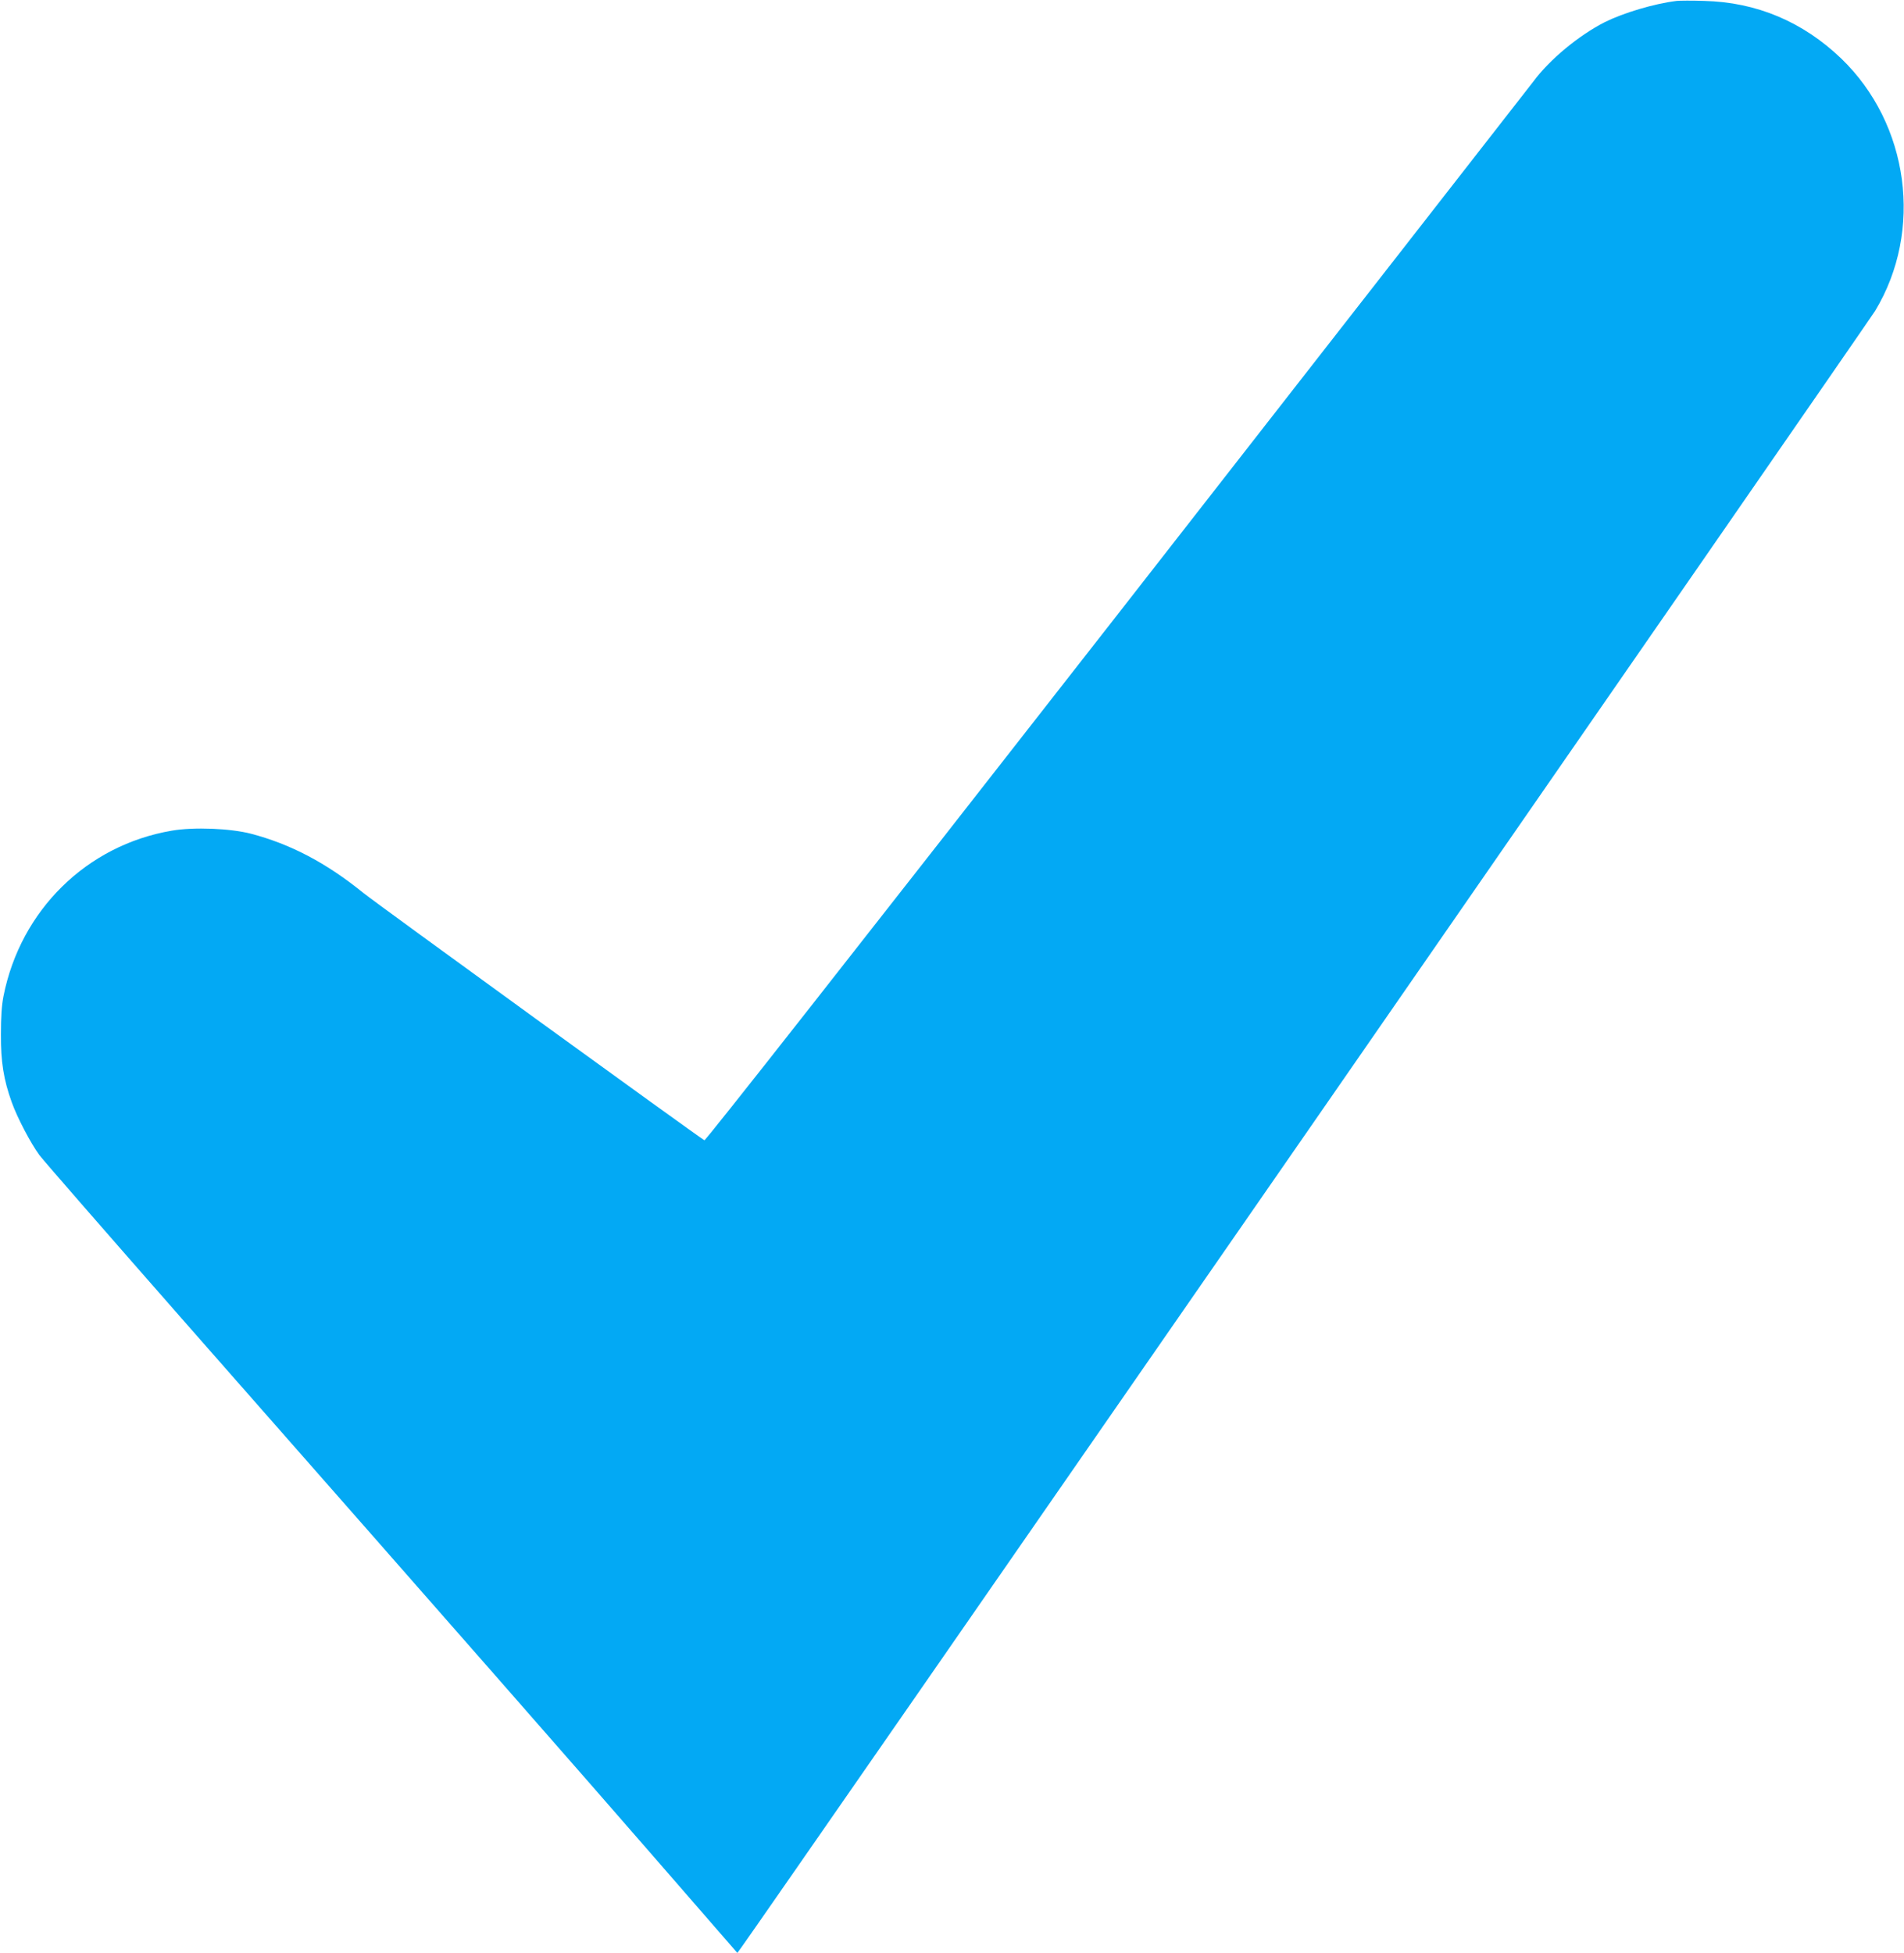
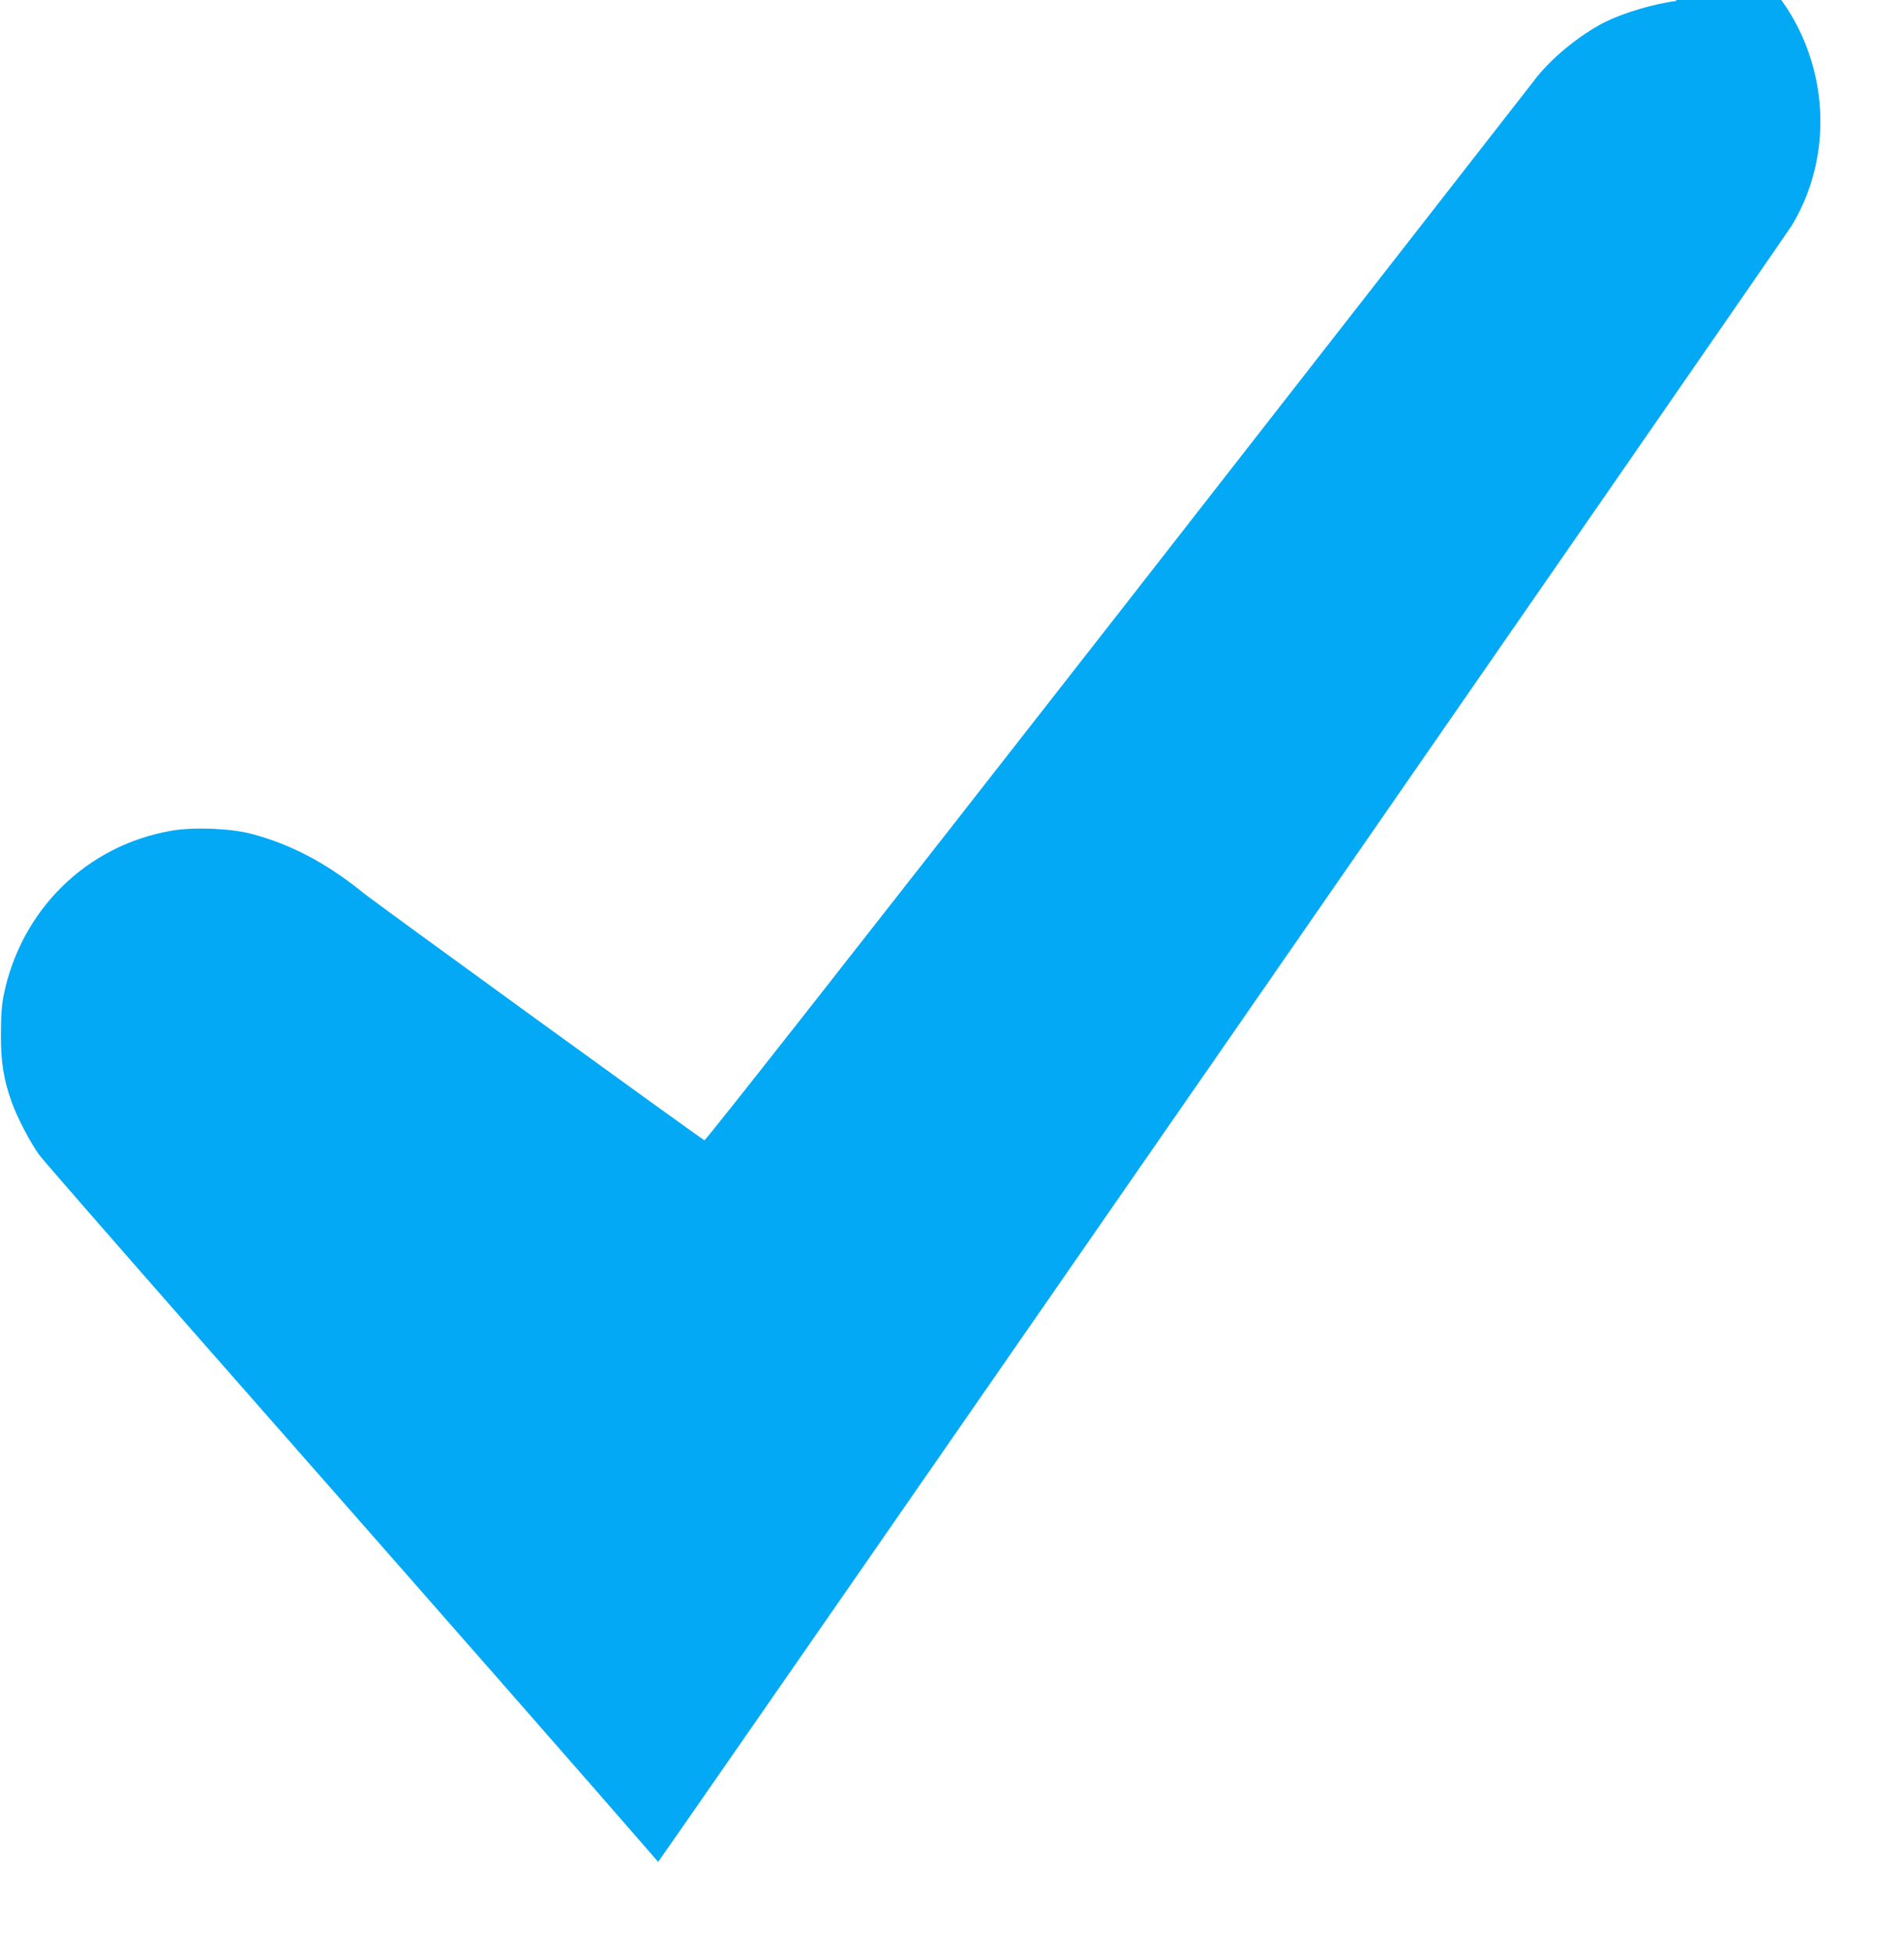
<svg xmlns="http://www.w3.org/2000/svg" version="1.0" width="1248pt" height="1280pt" viewBox="0 0 1248 1280" preserveAspectRatio="xMidYMid meet">
  <g transform="translate(0,1280) scale(0.1,-0.1)" fill="#03a9f4" stroke="none">
-     <path d="M10990 12794 c-148 -18 -348 -78 -471 -139 -171 -87 -363 -246 -469 -390 -25 -33 -1255 -1609 -2733 -3503 -1740 -2227 -2693 -3440 -2700 -3435 -55 33 -2153 1554 -2234 1620 -244 198 -479 321 -738 389 -135 35 -374 45 -519 20 -558 -95 -991 -521 -1103 -1084 -12 -61 -17 -136 -17 -252 -1 -179 18 -297 71 -444 36 -101 125 -270 181 -346 27 -36 462 -535 967 -1110 1869 -2125 2583 -2940 3089 -3522 l519 -597 27 37 c153 212 7390 10657 7431 10725 317 525 223 1224 -222 1653 -251 241 -556 370 -899 378 -80 3 -161 2 -180 0z" />
+     <path d="M10990 12794 c-148 -18 -348 -78 -471 -139 -171 -87 -363 -246 -469 -390 -25 -33 -1255 -1609 -2733 -3503 -1740 -2227 -2693 -3440 -2700 -3435 -55 33 -2153 1554 -2234 1620 -244 198 -479 321 -738 389 -135 35 -374 45 -519 20 -558 -95 -991 -521 -1103 -1084 -12 -61 -17 -136 -17 -252 -1 -179 18 -297 71 -444 36 -101 125 -270 181 -346 27 -36 462 -535 967 -1110 1869 -2125 2583 -2940 3089 -3522 c153 212 7390 10657 7431 10725 317 525 223 1224 -222 1653 -251 241 -556 370 -899 378 -80 3 -161 2 -180 0z" />
  </g>
</svg>